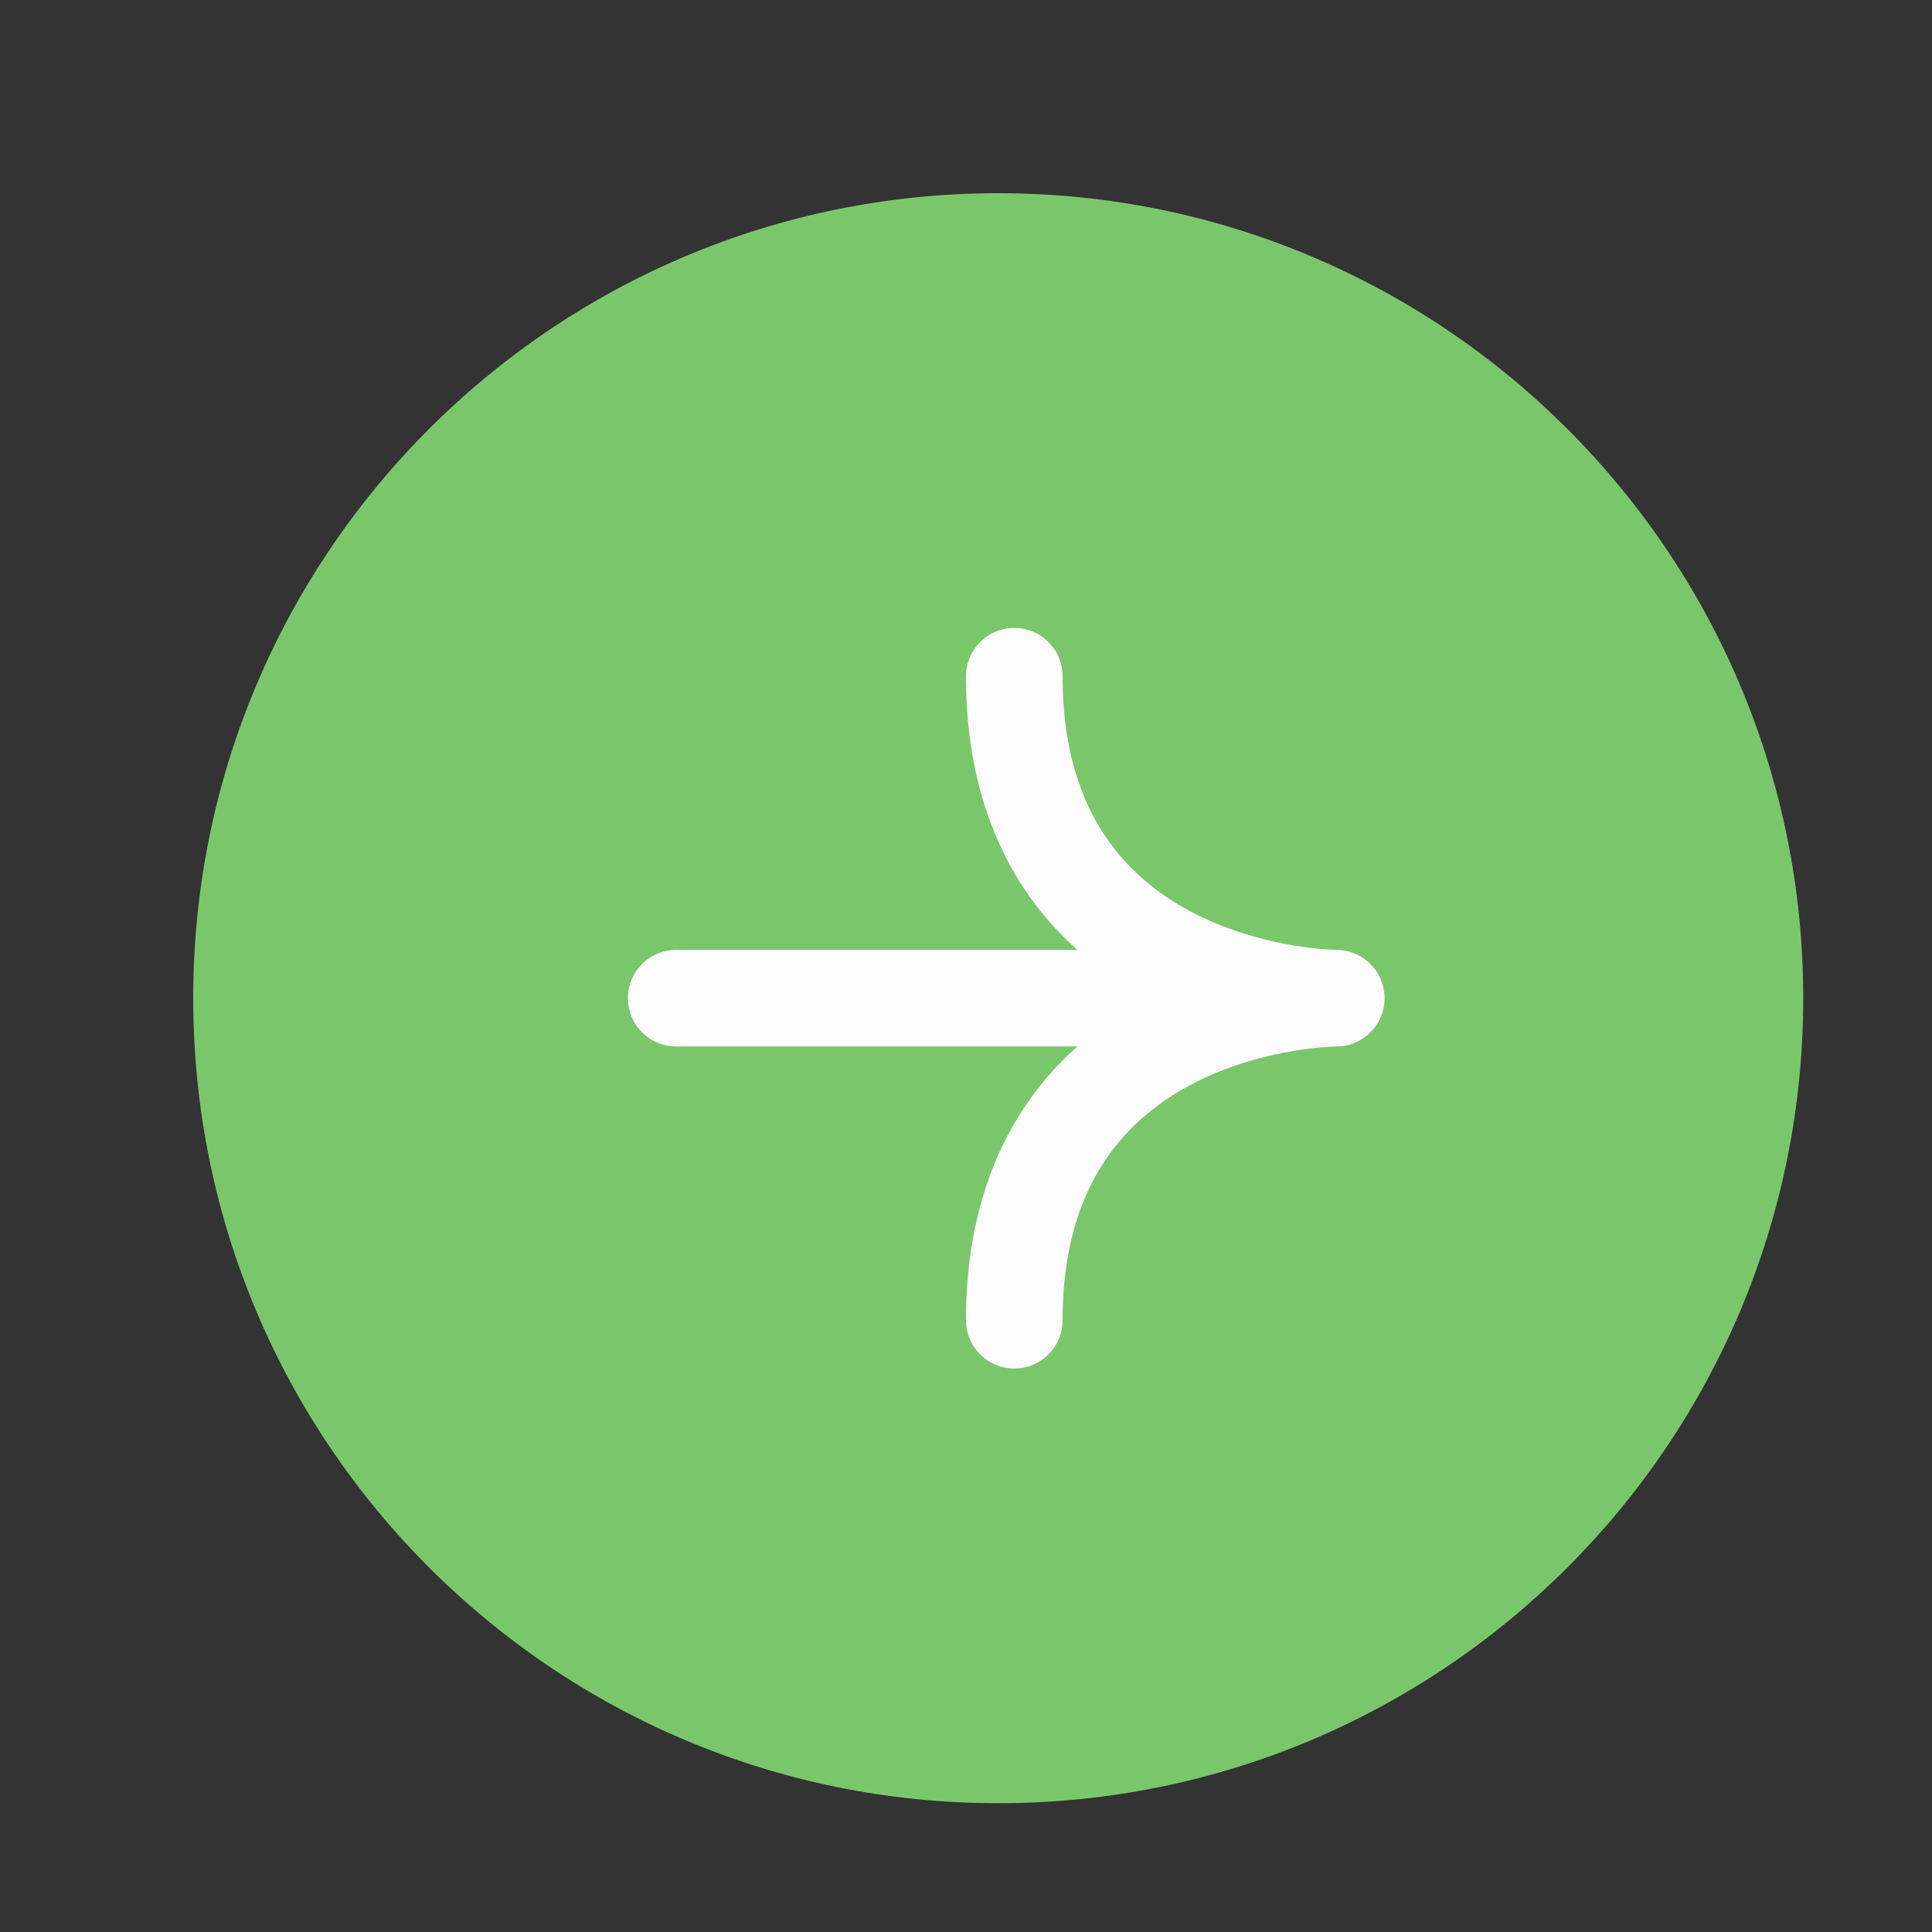
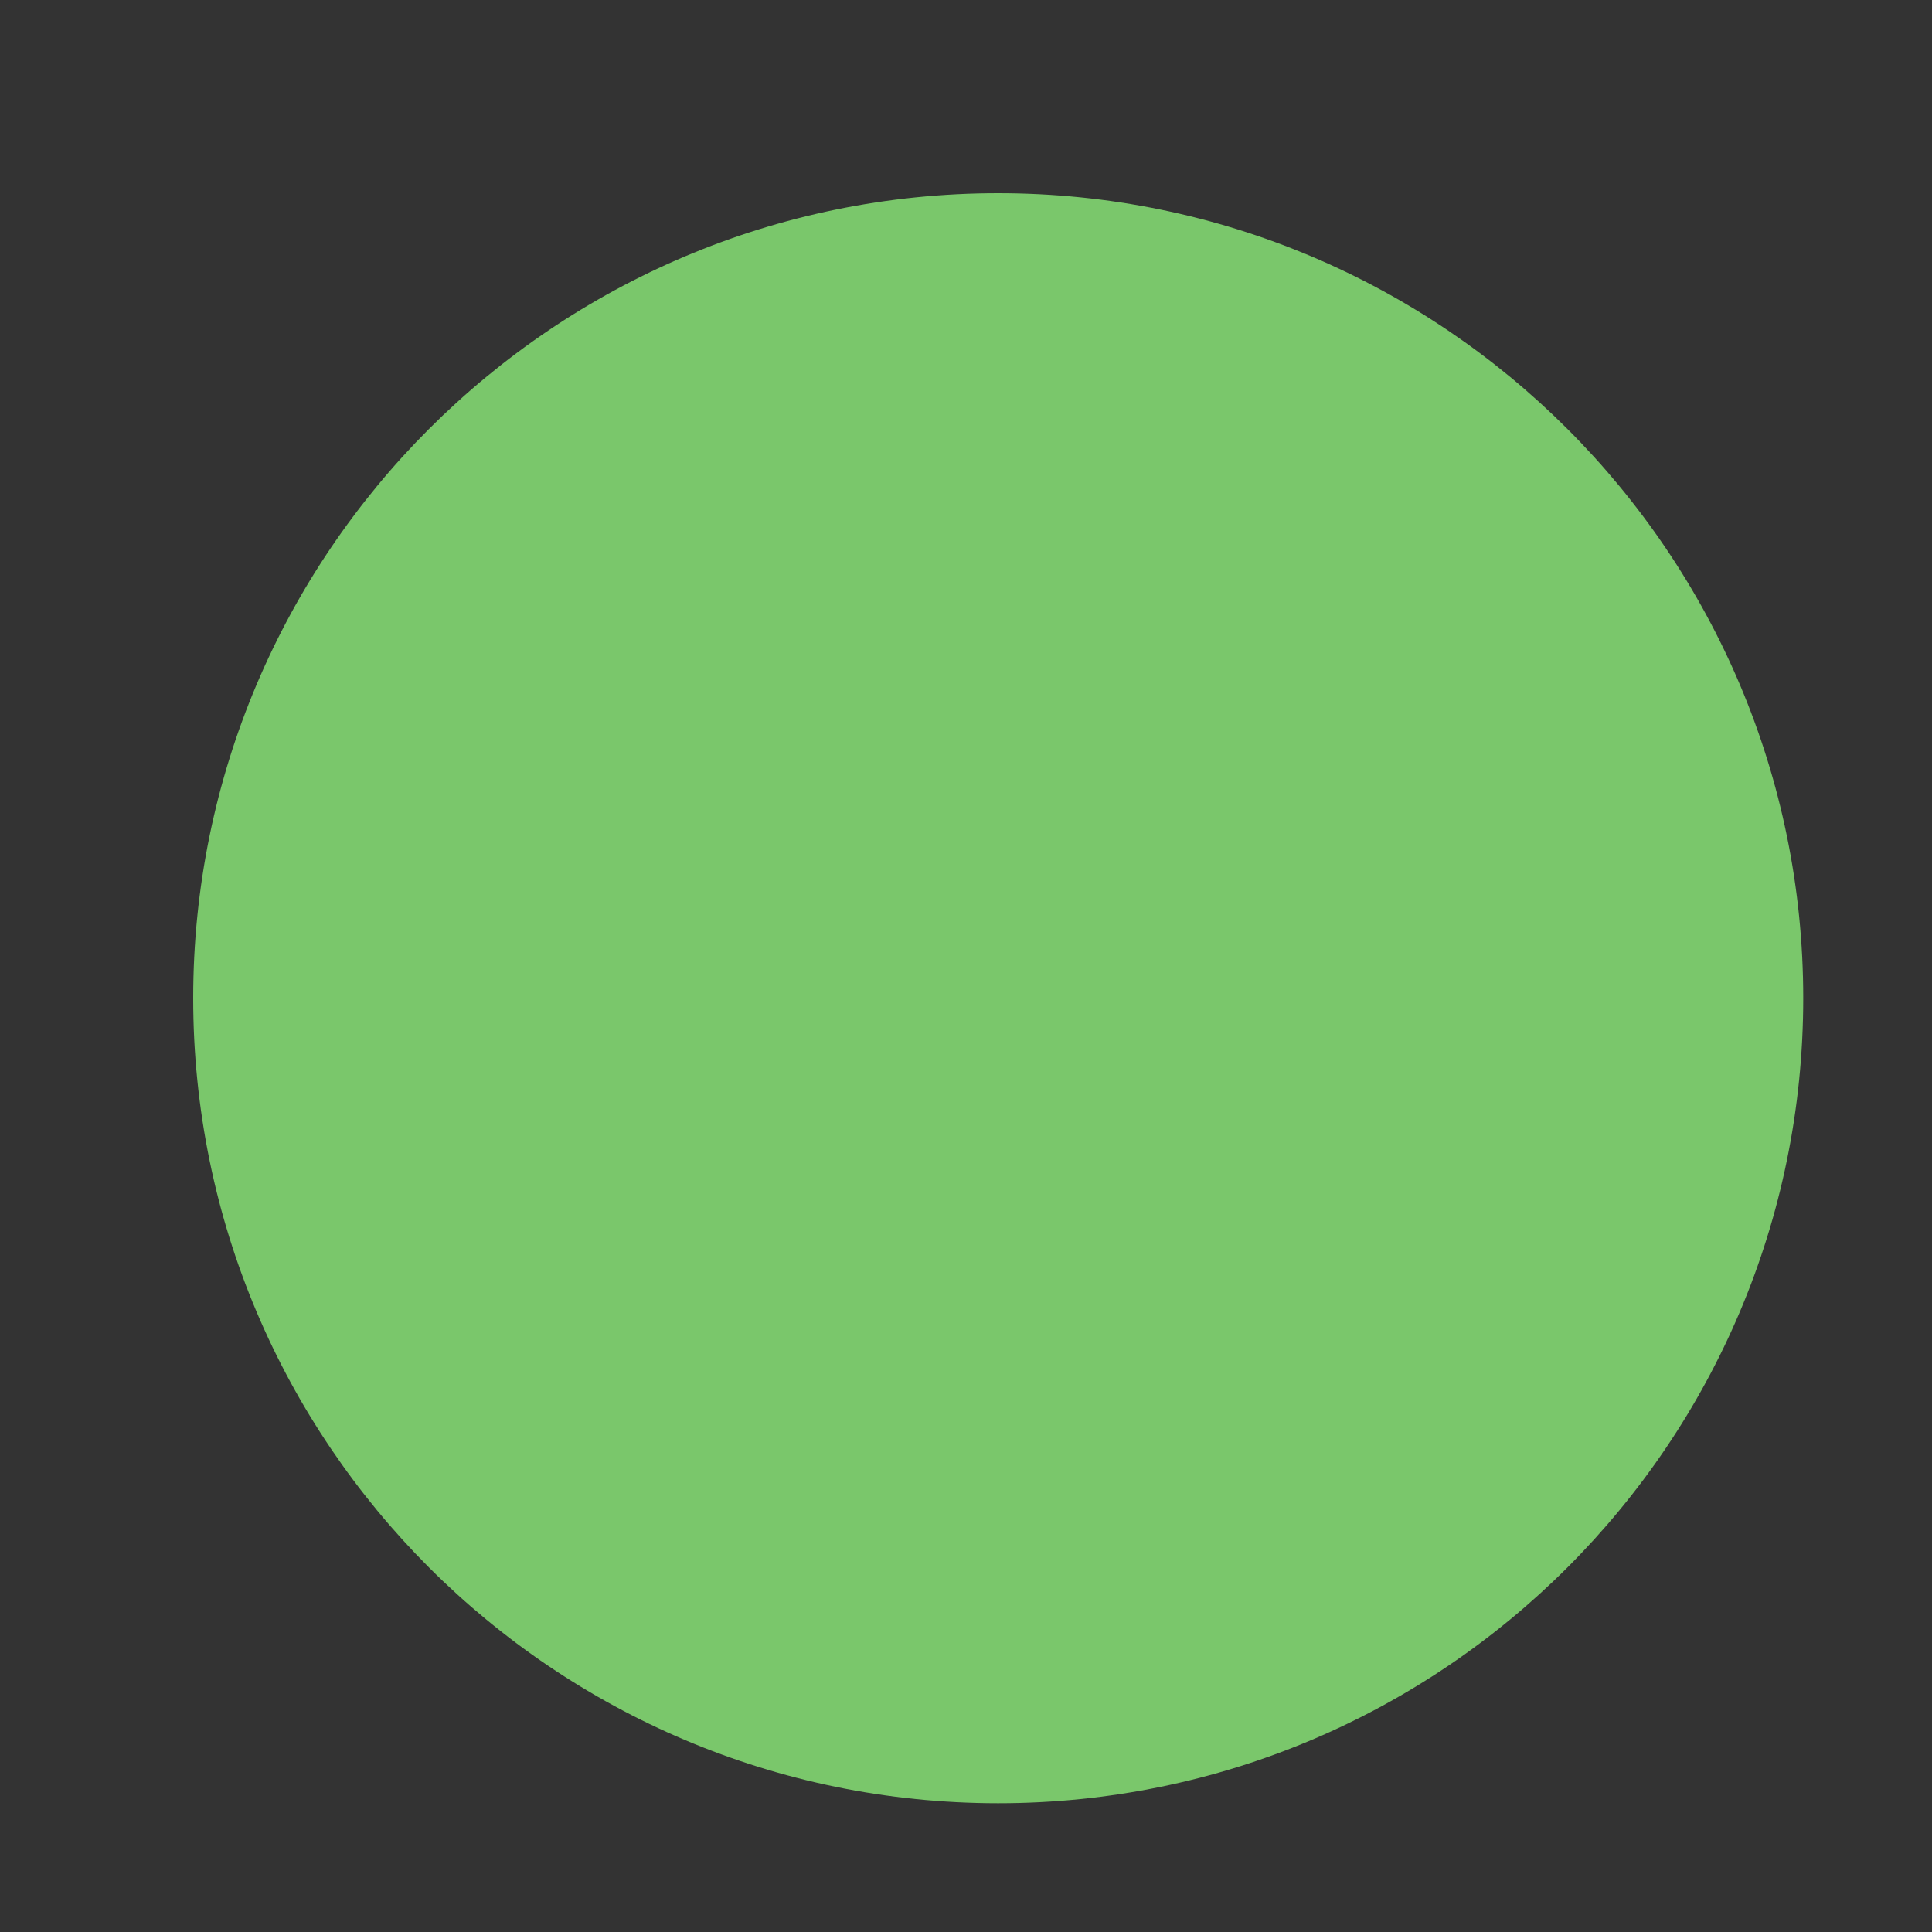
<svg xmlns="http://www.w3.org/2000/svg" width="20" height="20" viewBox="0 0 20 20" fill="none">
  <rect x="0" y="0" width="20" height="20" fill="#333333" stroke="none" />
  <path d="M18.667 10.333C18.667 5.731 14.936 2 10.333 2C5.731 2 2 5.731 2 10.333C2 14.936 5.731 18.667 10.333 18.667C14.936 18.667 18.667 14.936 18.667 10.333Z" fill="#7AC76B" />
-   <path d="M10.5 13.667C10.5 10.333 13.833 10.333 13.833 10.333C13.833 10.333 10.5 10.333 10.5 7" stroke="#FDFCFC" stroke-linecap="round" stroke-linejoin="round" />
-   <path d="M7 10.333L13.667 10.333" stroke="#FDFCFC" stroke-linecap="round" stroke-linejoin="round" />
</svg>